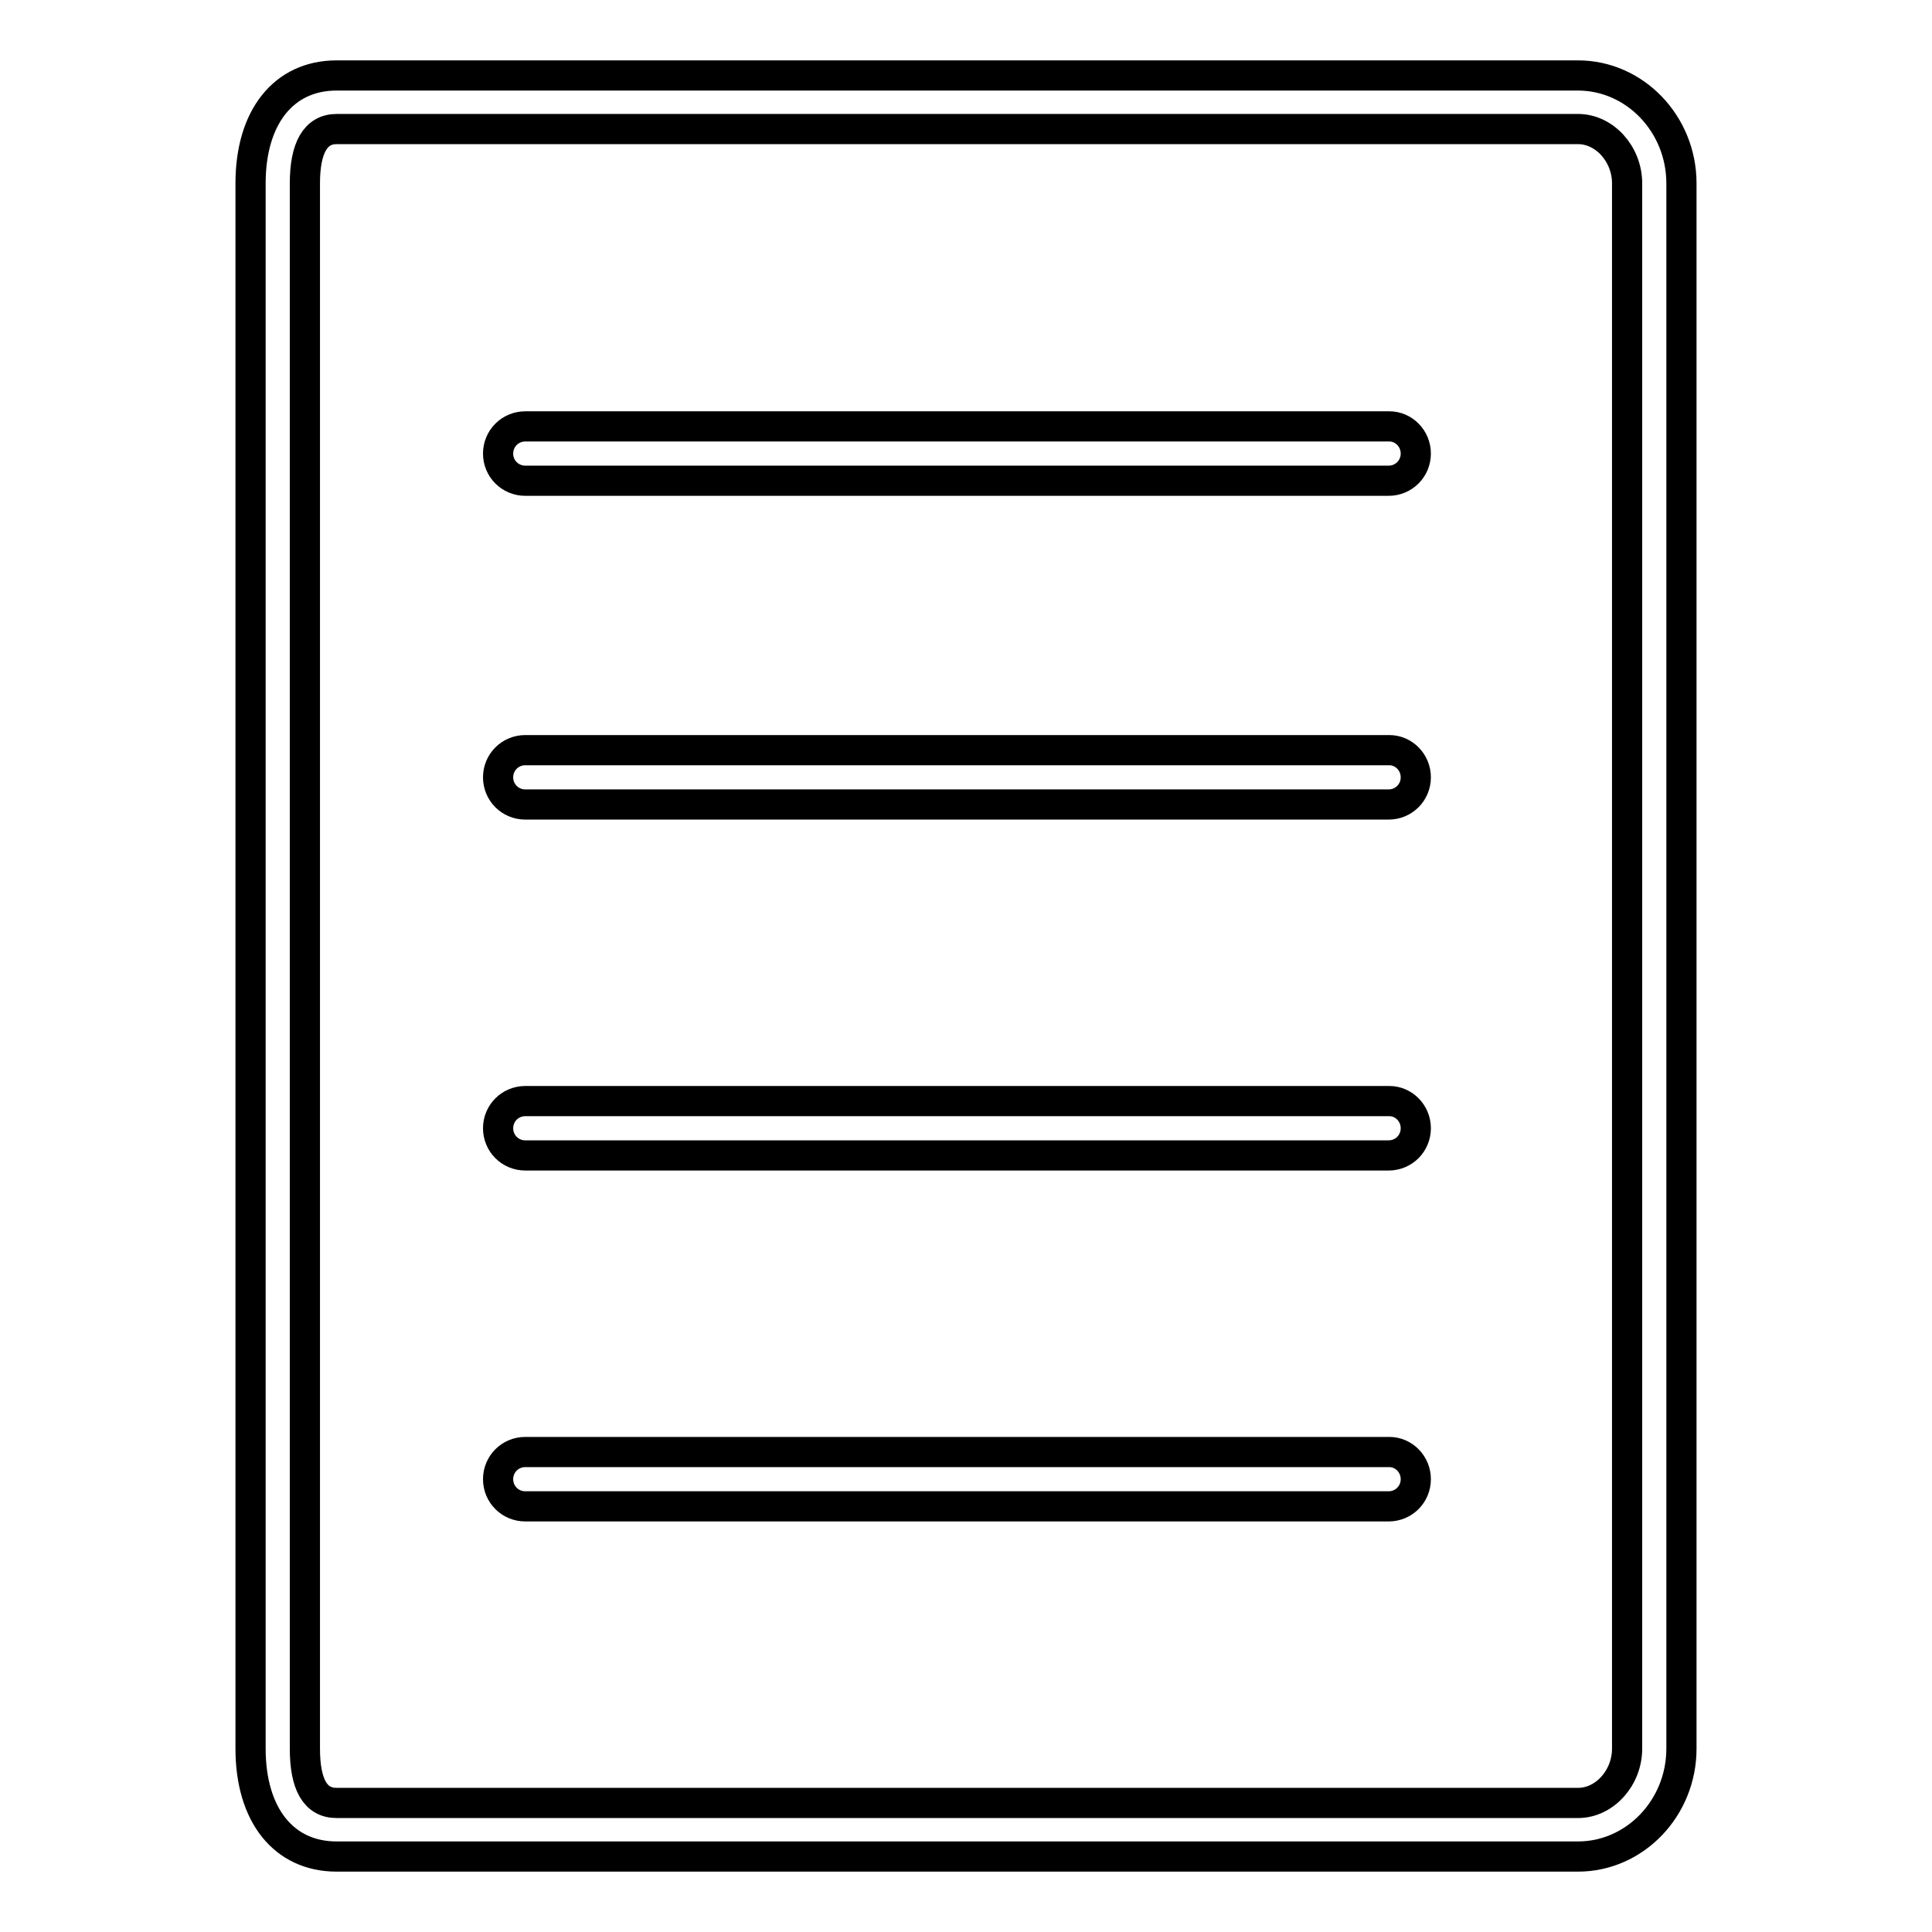
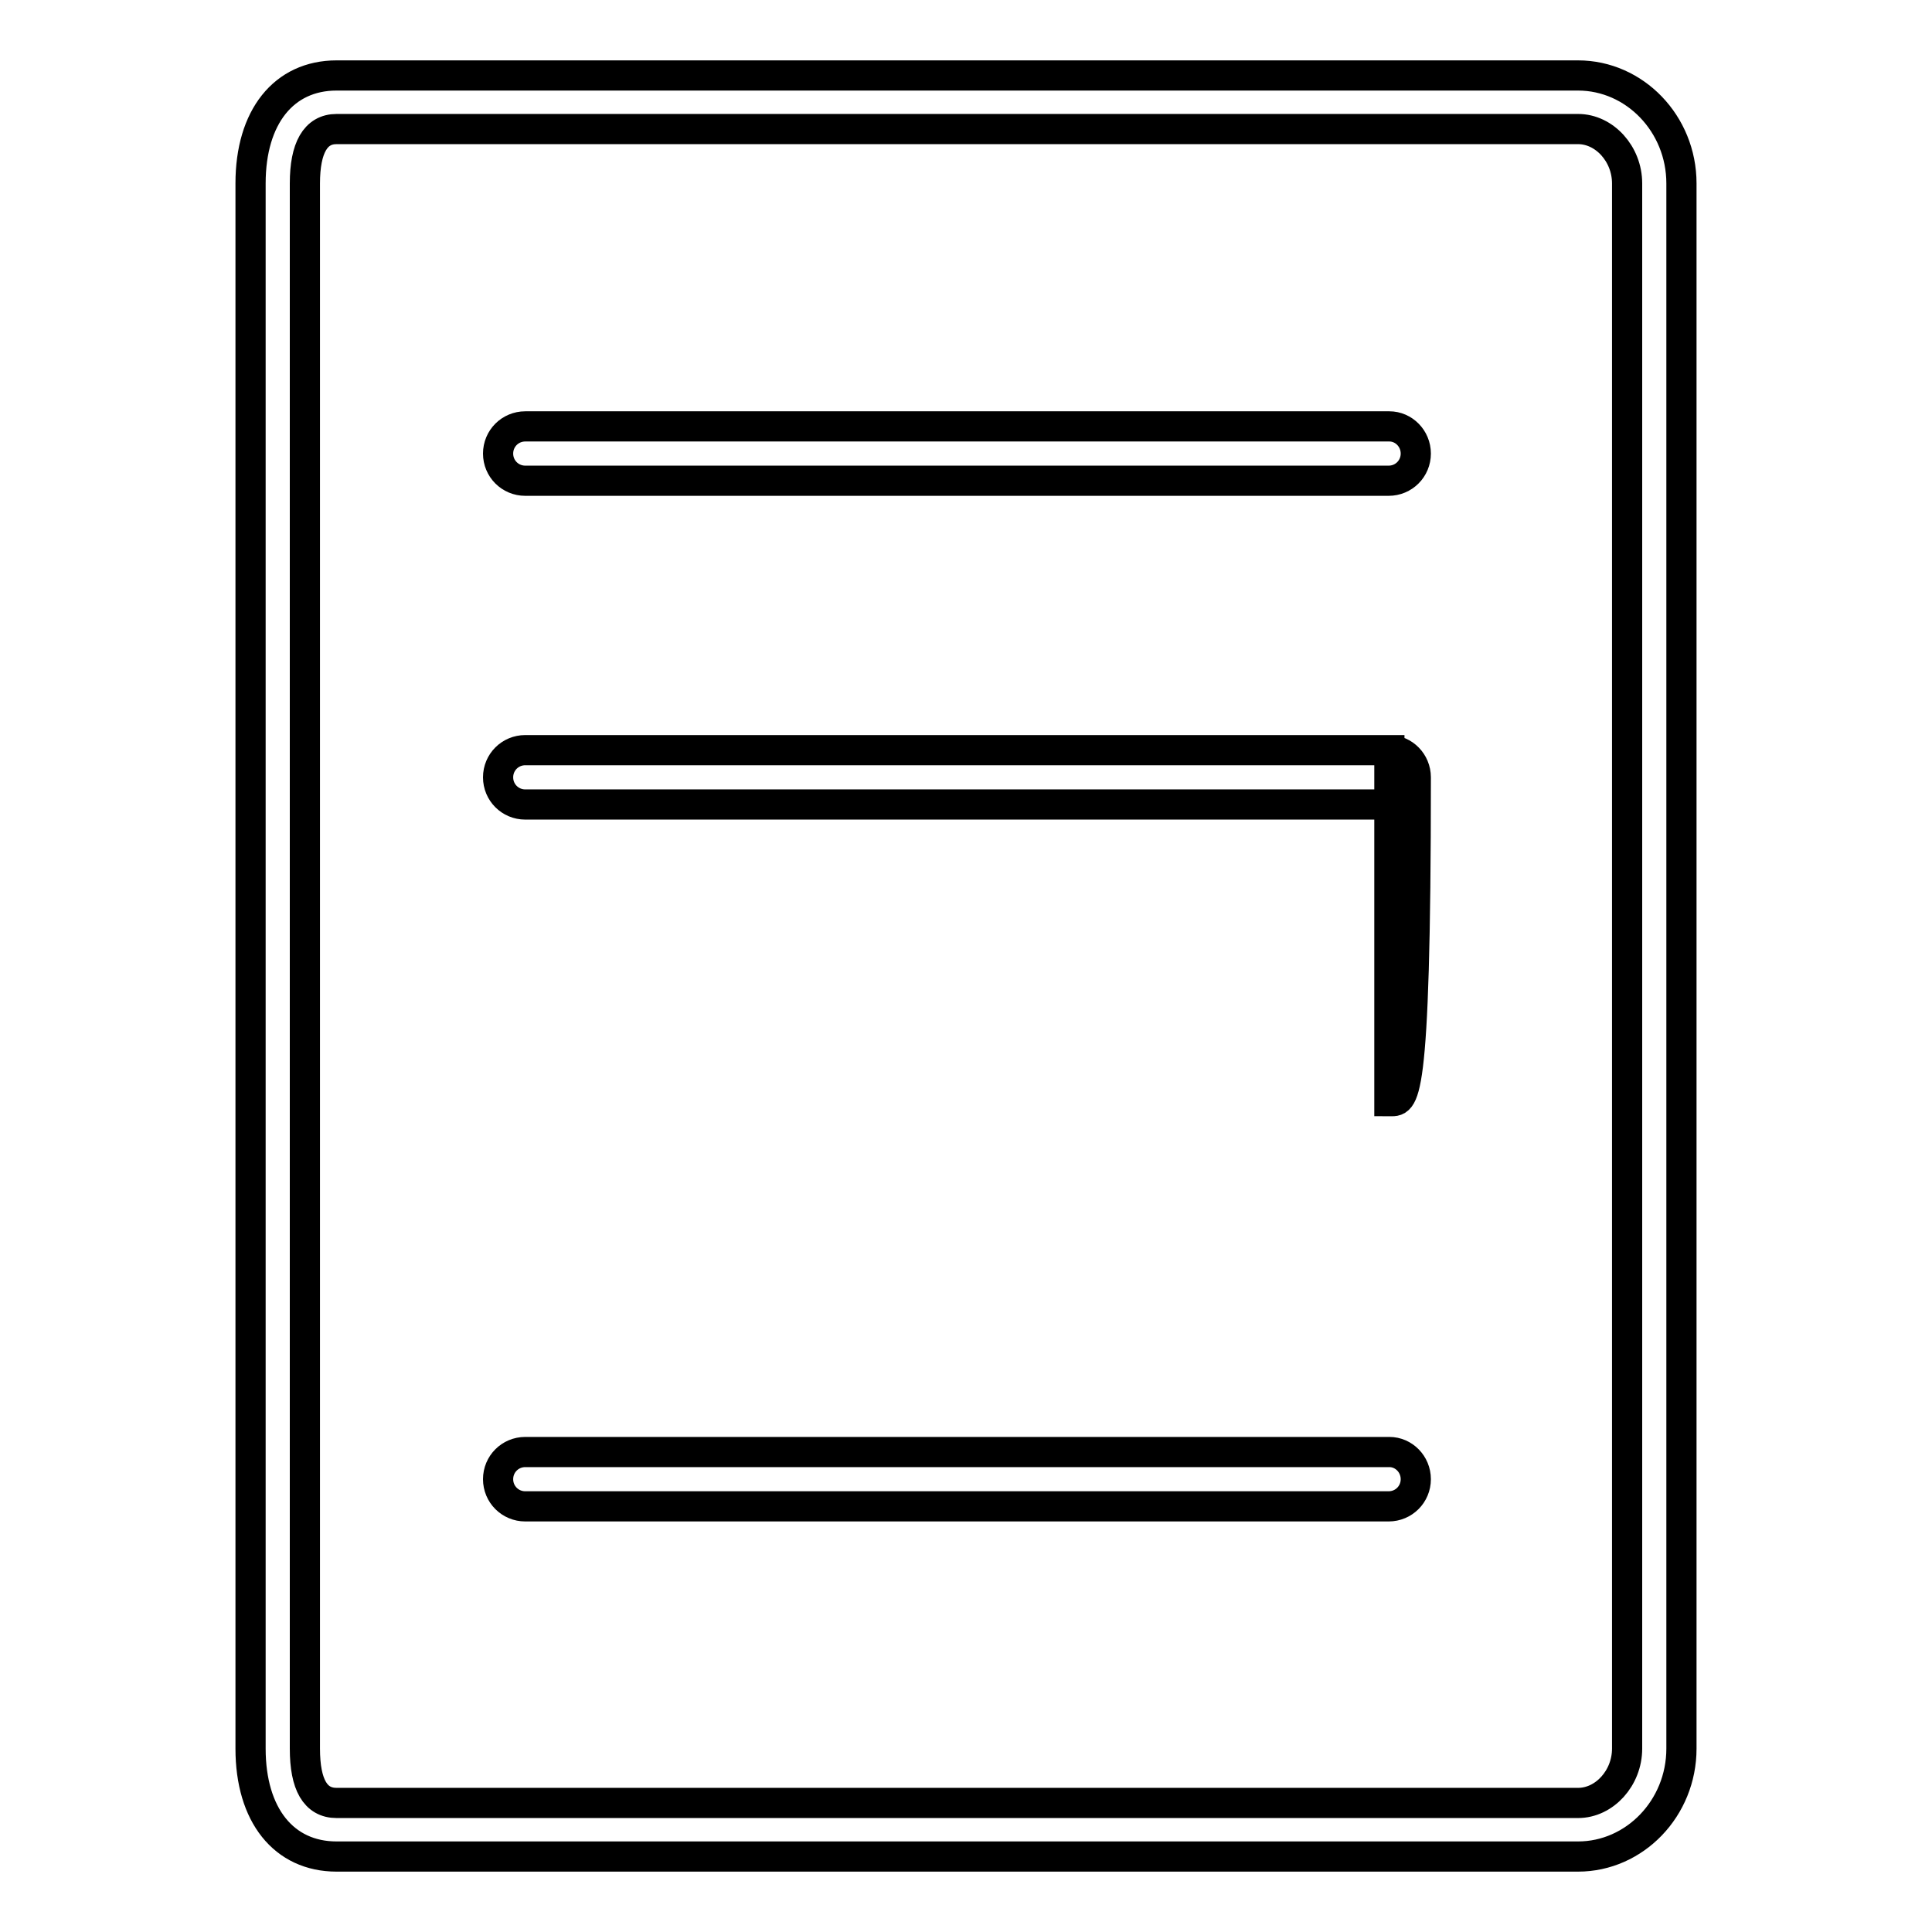
<svg xmlns="http://www.w3.org/2000/svg" version="1.1" x="0px" y="0px" viewBox="0 0 256 256" enable-background="new 0 0 256 256" xml:space="preserve">
  <g>
-     <path stroke-width="4" fill-opacity="0" stroke="#000000" d="M209.1,10H44.6c-7,0-11.4,5.5-11.4,14.3v207.4c0,8.8,4.4,14.3,11.4,14.3h164.5c7.5,0,13.7-6.4,13.7-14.3 V24.3C222.8,16.4,216.6,10,209.1,10z M215.6,231.7c0,3.9-3,7.2-6.5,7.2H44.6c-2.8,0-4.2-2.4-4.2-7.2V24.3c0-4.7,1.4-7.2,4.2-7.2 h164.5c3.5,0,6.5,3.3,6.5,7.2V231.7z M184.1,99.4H69.6c-2,0-3.6,1.6-3.6,3.6c0,2,1.6,3.6,3.6,3.6h114.4c2,0,3.6-1.6,3.6-3.6 C187.6,101,186,99.4,184.1,99.4z M184.1,145.9H69.6c-2,0-3.6,1.6-3.6,3.6c0,2,1.6,3.6,3.6,3.6h114.4c2,0,3.6-1.6,3.6-3.6 C187.6,147.5,186,145.9,184.1,145.9z M184.1,192.4H69.6c-2,0-3.6,1.6-3.6,3.6s1.6,3.6,3.6,3.6h114.4c2,0,3.6-1.6,3.6-3.6 C187.6,194,186,192.4,184.1,192.4z M184.1,56.5H69.6c-2,0-3.6,1.6-3.6,3.6c0,2,1.6,3.6,3.6,3.6h114.4c2,0,3.6-1.6,3.6-3.6 C187.6,58.1,186,56.5,184.1,56.5z" />
+     <path stroke-width="4" fill-opacity="0" stroke="#000000" d="M209.1,10H44.6c-7,0-11.4,5.5-11.4,14.3v207.4c0,8.8,4.4,14.3,11.4,14.3h164.5c7.5,0,13.7-6.4,13.7-14.3 V24.3C222.8,16.4,216.6,10,209.1,10z M215.6,231.7c0,3.9-3,7.2-6.5,7.2H44.6c-2.8,0-4.2-2.4-4.2-7.2V24.3c0-4.7,1.4-7.2,4.2-7.2 h164.5c3.5,0,6.5,3.3,6.5,7.2V231.7z M184.1,99.4H69.6c-2,0-3.6,1.6-3.6,3.6c0,2,1.6,3.6,3.6,3.6h114.4c2,0,3.6-1.6,3.6-3.6 C187.6,101,186,99.4,184.1,99.4z H69.6c-2,0-3.6,1.6-3.6,3.6c0,2,1.6,3.6,3.6,3.6h114.4c2,0,3.6-1.6,3.6-3.6 C187.6,147.5,186,145.9,184.1,145.9z M184.1,192.4H69.6c-2,0-3.6,1.6-3.6,3.6s1.6,3.6,3.6,3.6h114.4c2,0,3.6-1.6,3.6-3.6 C187.6,194,186,192.4,184.1,192.4z M184.1,56.5H69.6c-2,0-3.6,1.6-3.6,3.6c0,2,1.6,3.6,3.6,3.6h114.4c2,0,3.6-1.6,3.6-3.6 C187.6,58.1,186,56.5,184.1,56.5z" />
  </g>
</svg>